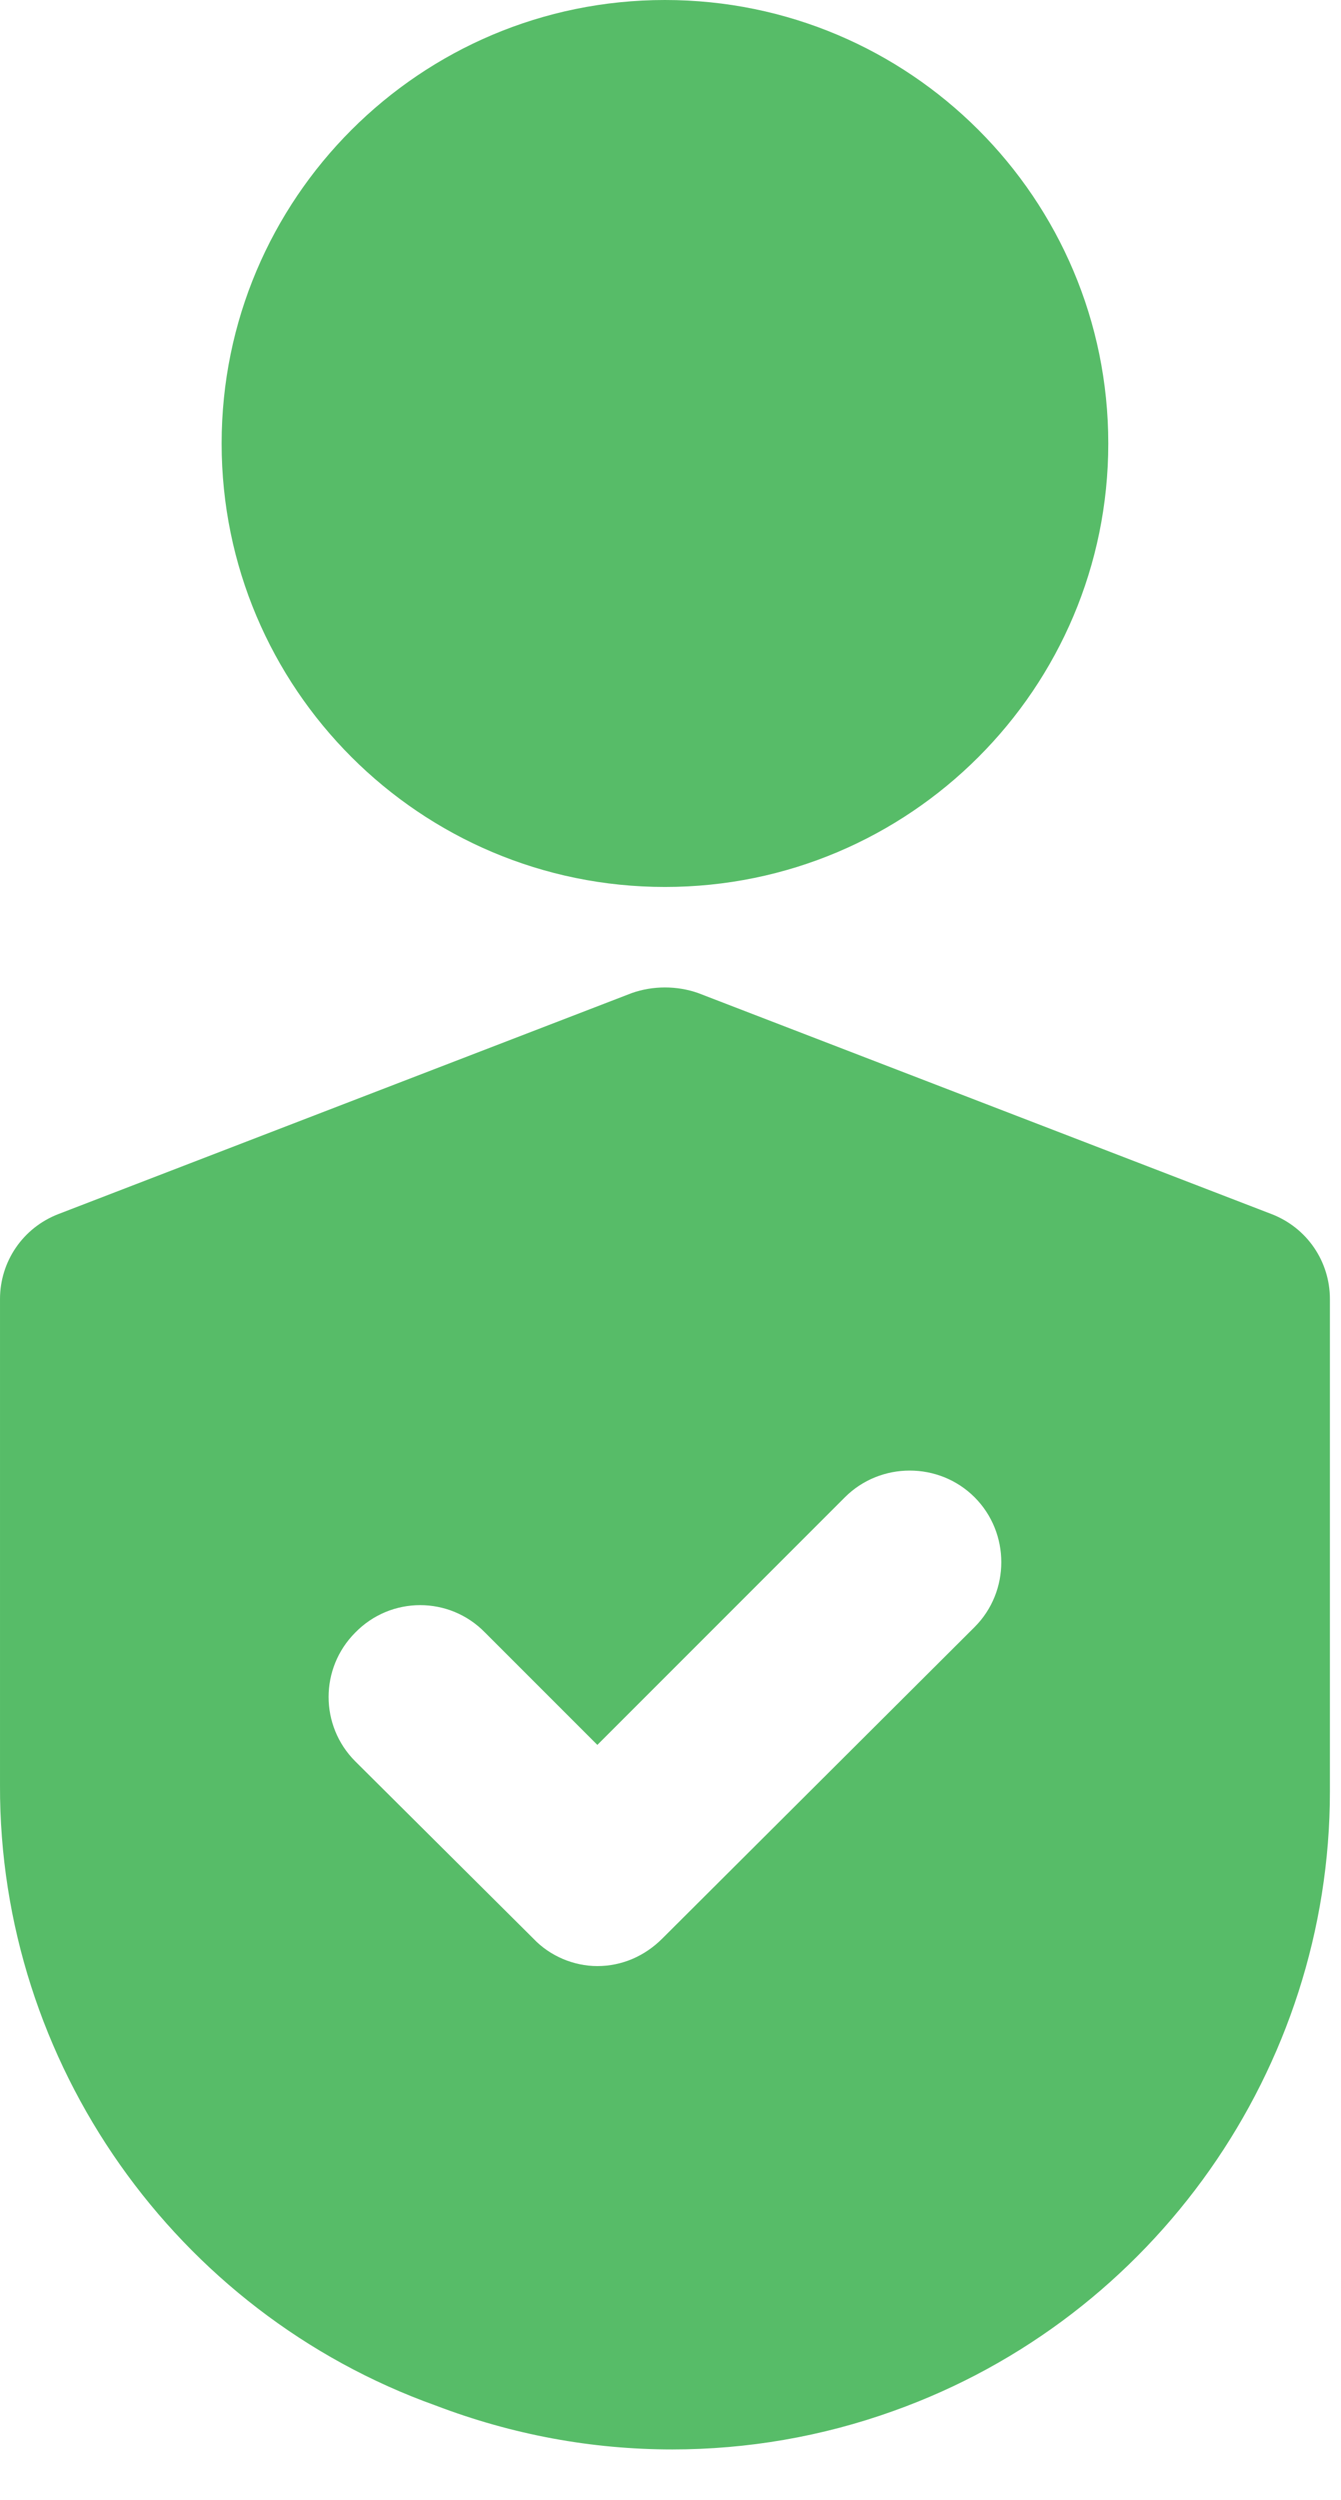
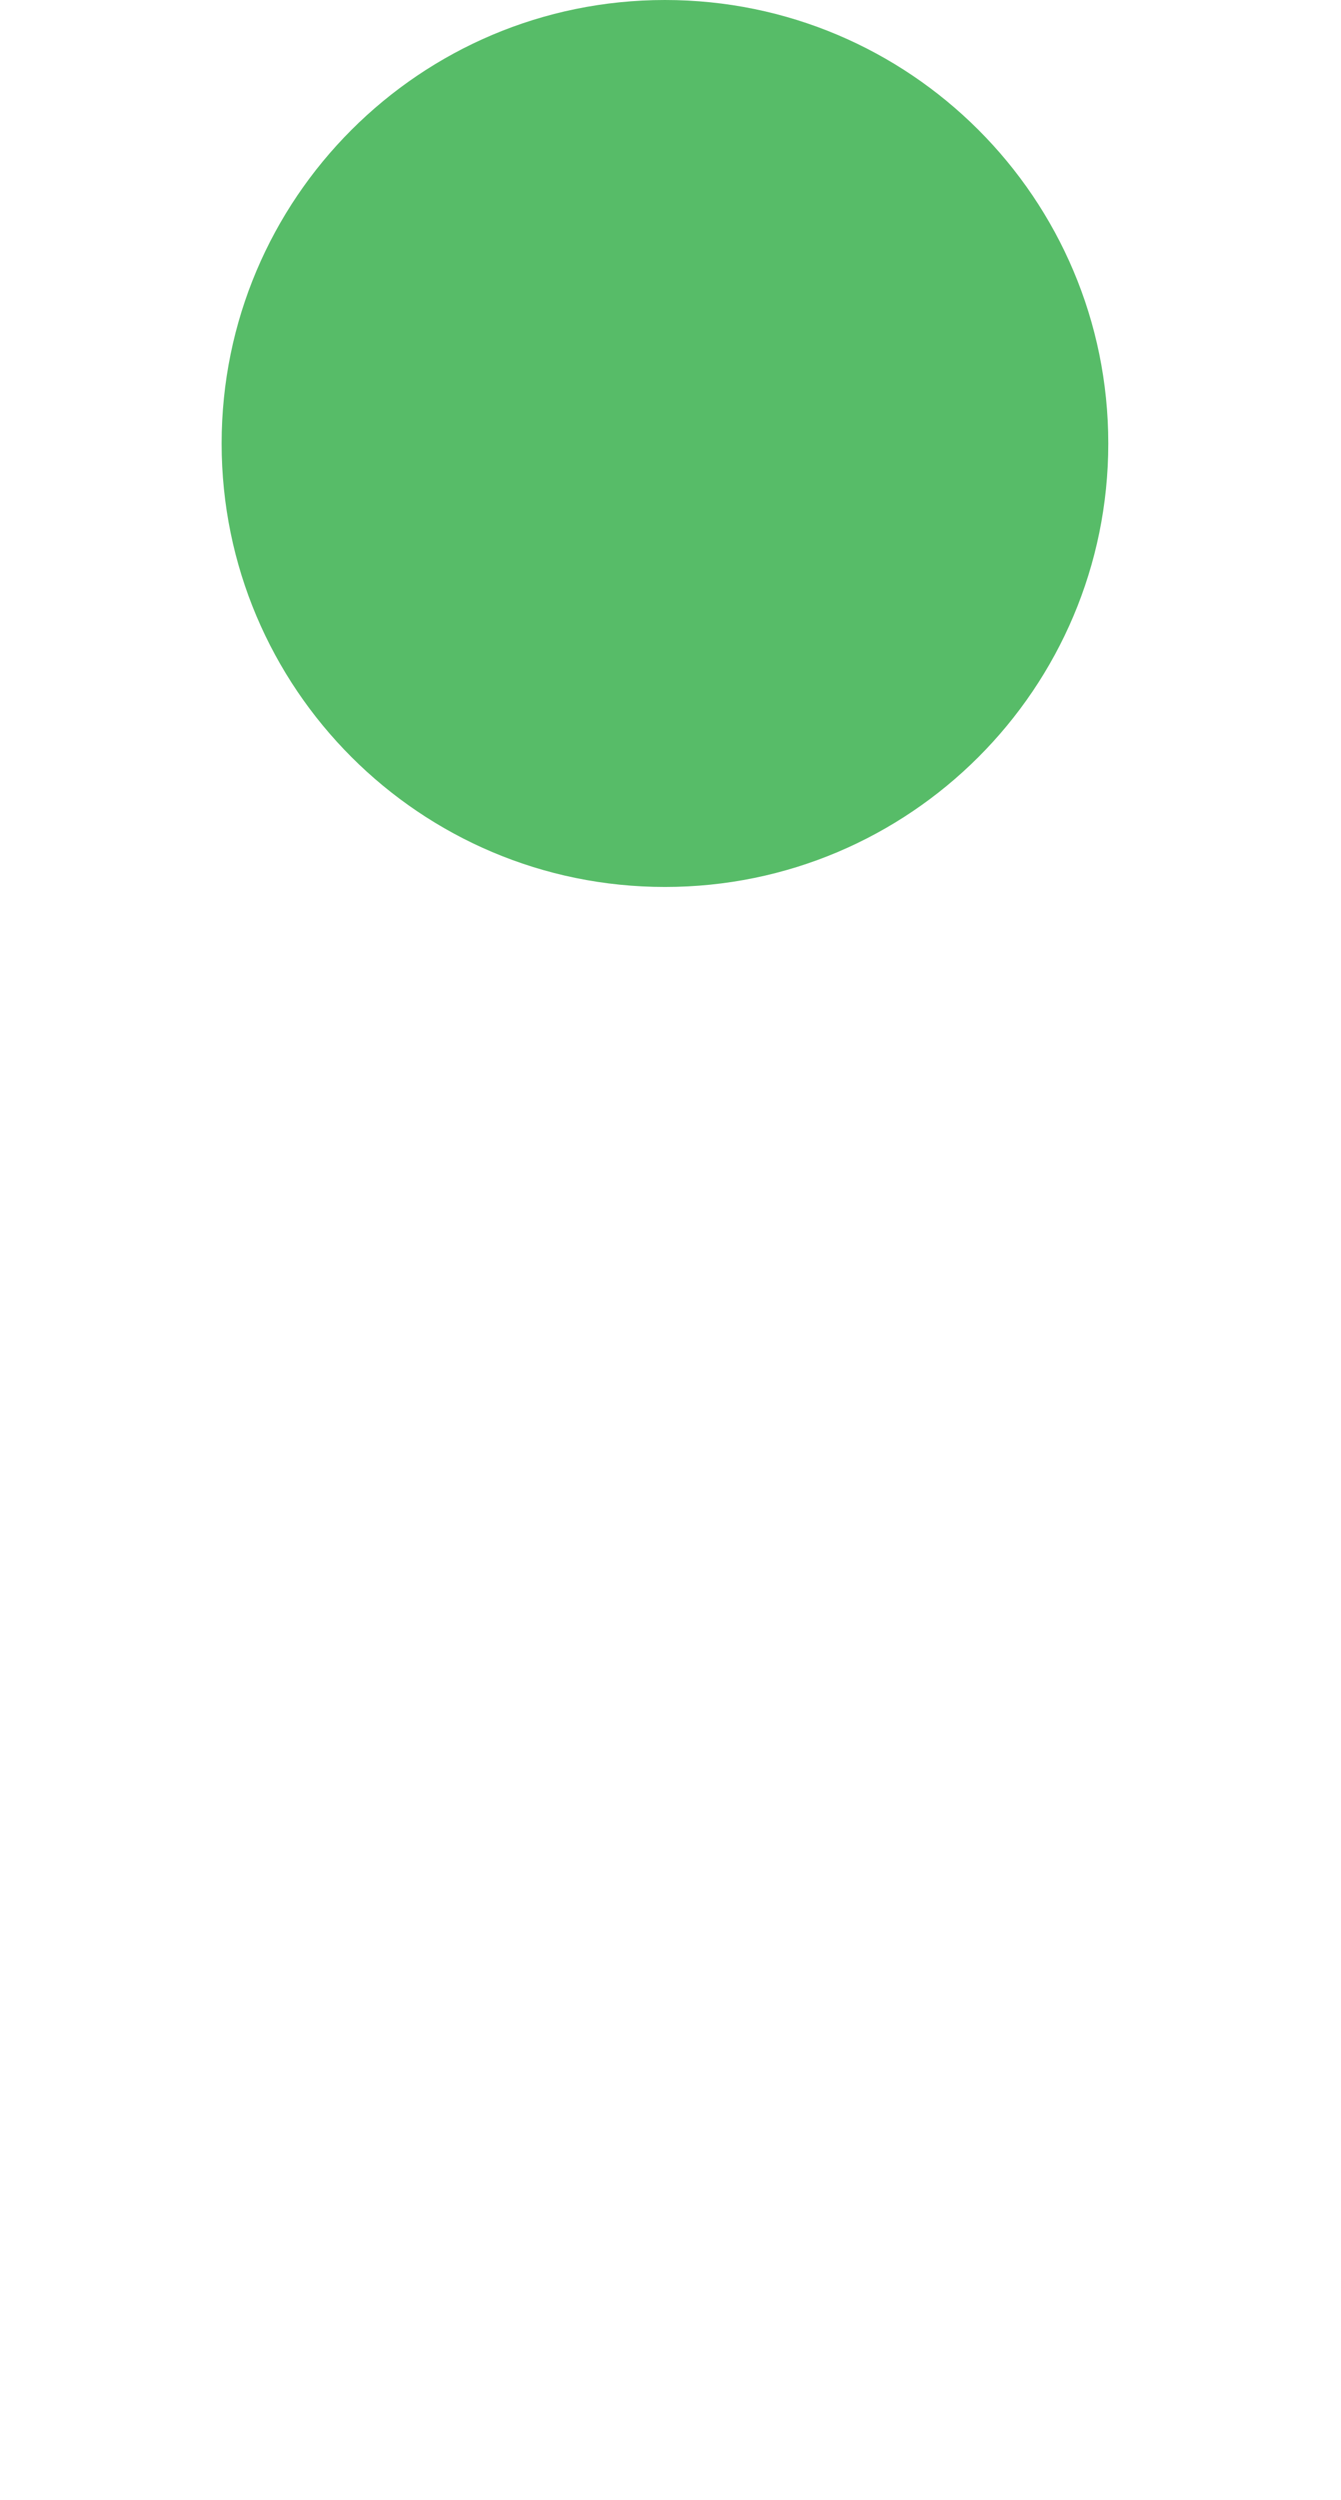
<svg xmlns="http://www.w3.org/2000/svg" width="22" height="41" viewBox="0 0 22 41" fill="none">
-   <path d="M11.029 40.17C12.258 40.17 13.486 39.96 14.655 39.54C18.941 38.012 21.818 33.921 21.818 29.381V21.304C21.818 20.689 21.444 20.135 20.859 19.91L11.449 16.284C11.104 16.164 10.714 16.164 10.37 16.284L0.959 19.91C0.375 20.135 5.7366e-05 20.689 5.7366e-05 21.304V29.276C-0.015 33.831 2.877 37.922 7.148 39.45C8.407 39.93 9.71 40.17 11.029 40.17ZM5.829 26.773C6.414 26.174 7.373 26.174 7.957 26.773L9.8 28.616L13.861 24.555C14.445 23.971 15.405 23.971 15.989 24.555C16.573 25.14 16.573 26.099 15.989 26.683L10.864 31.793C10.579 32.078 10.205 32.243 9.8 32.243C9.411 32.243 9.021 32.078 8.751 31.793L5.829 28.886C5.245 28.302 5.245 27.358 5.829 26.773Z" fill="#57BC68" />
  <path d="M10.909 14.546C14.926 14.546 18.182 11.289 18.182 7.273C18.182 3.256 14.926 0 10.909 0C6.892 0 3.636 3.256 3.636 7.273C3.636 11.289 6.892 14.546 10.909 14.546Z" fill="#57BC68" />
</svg>